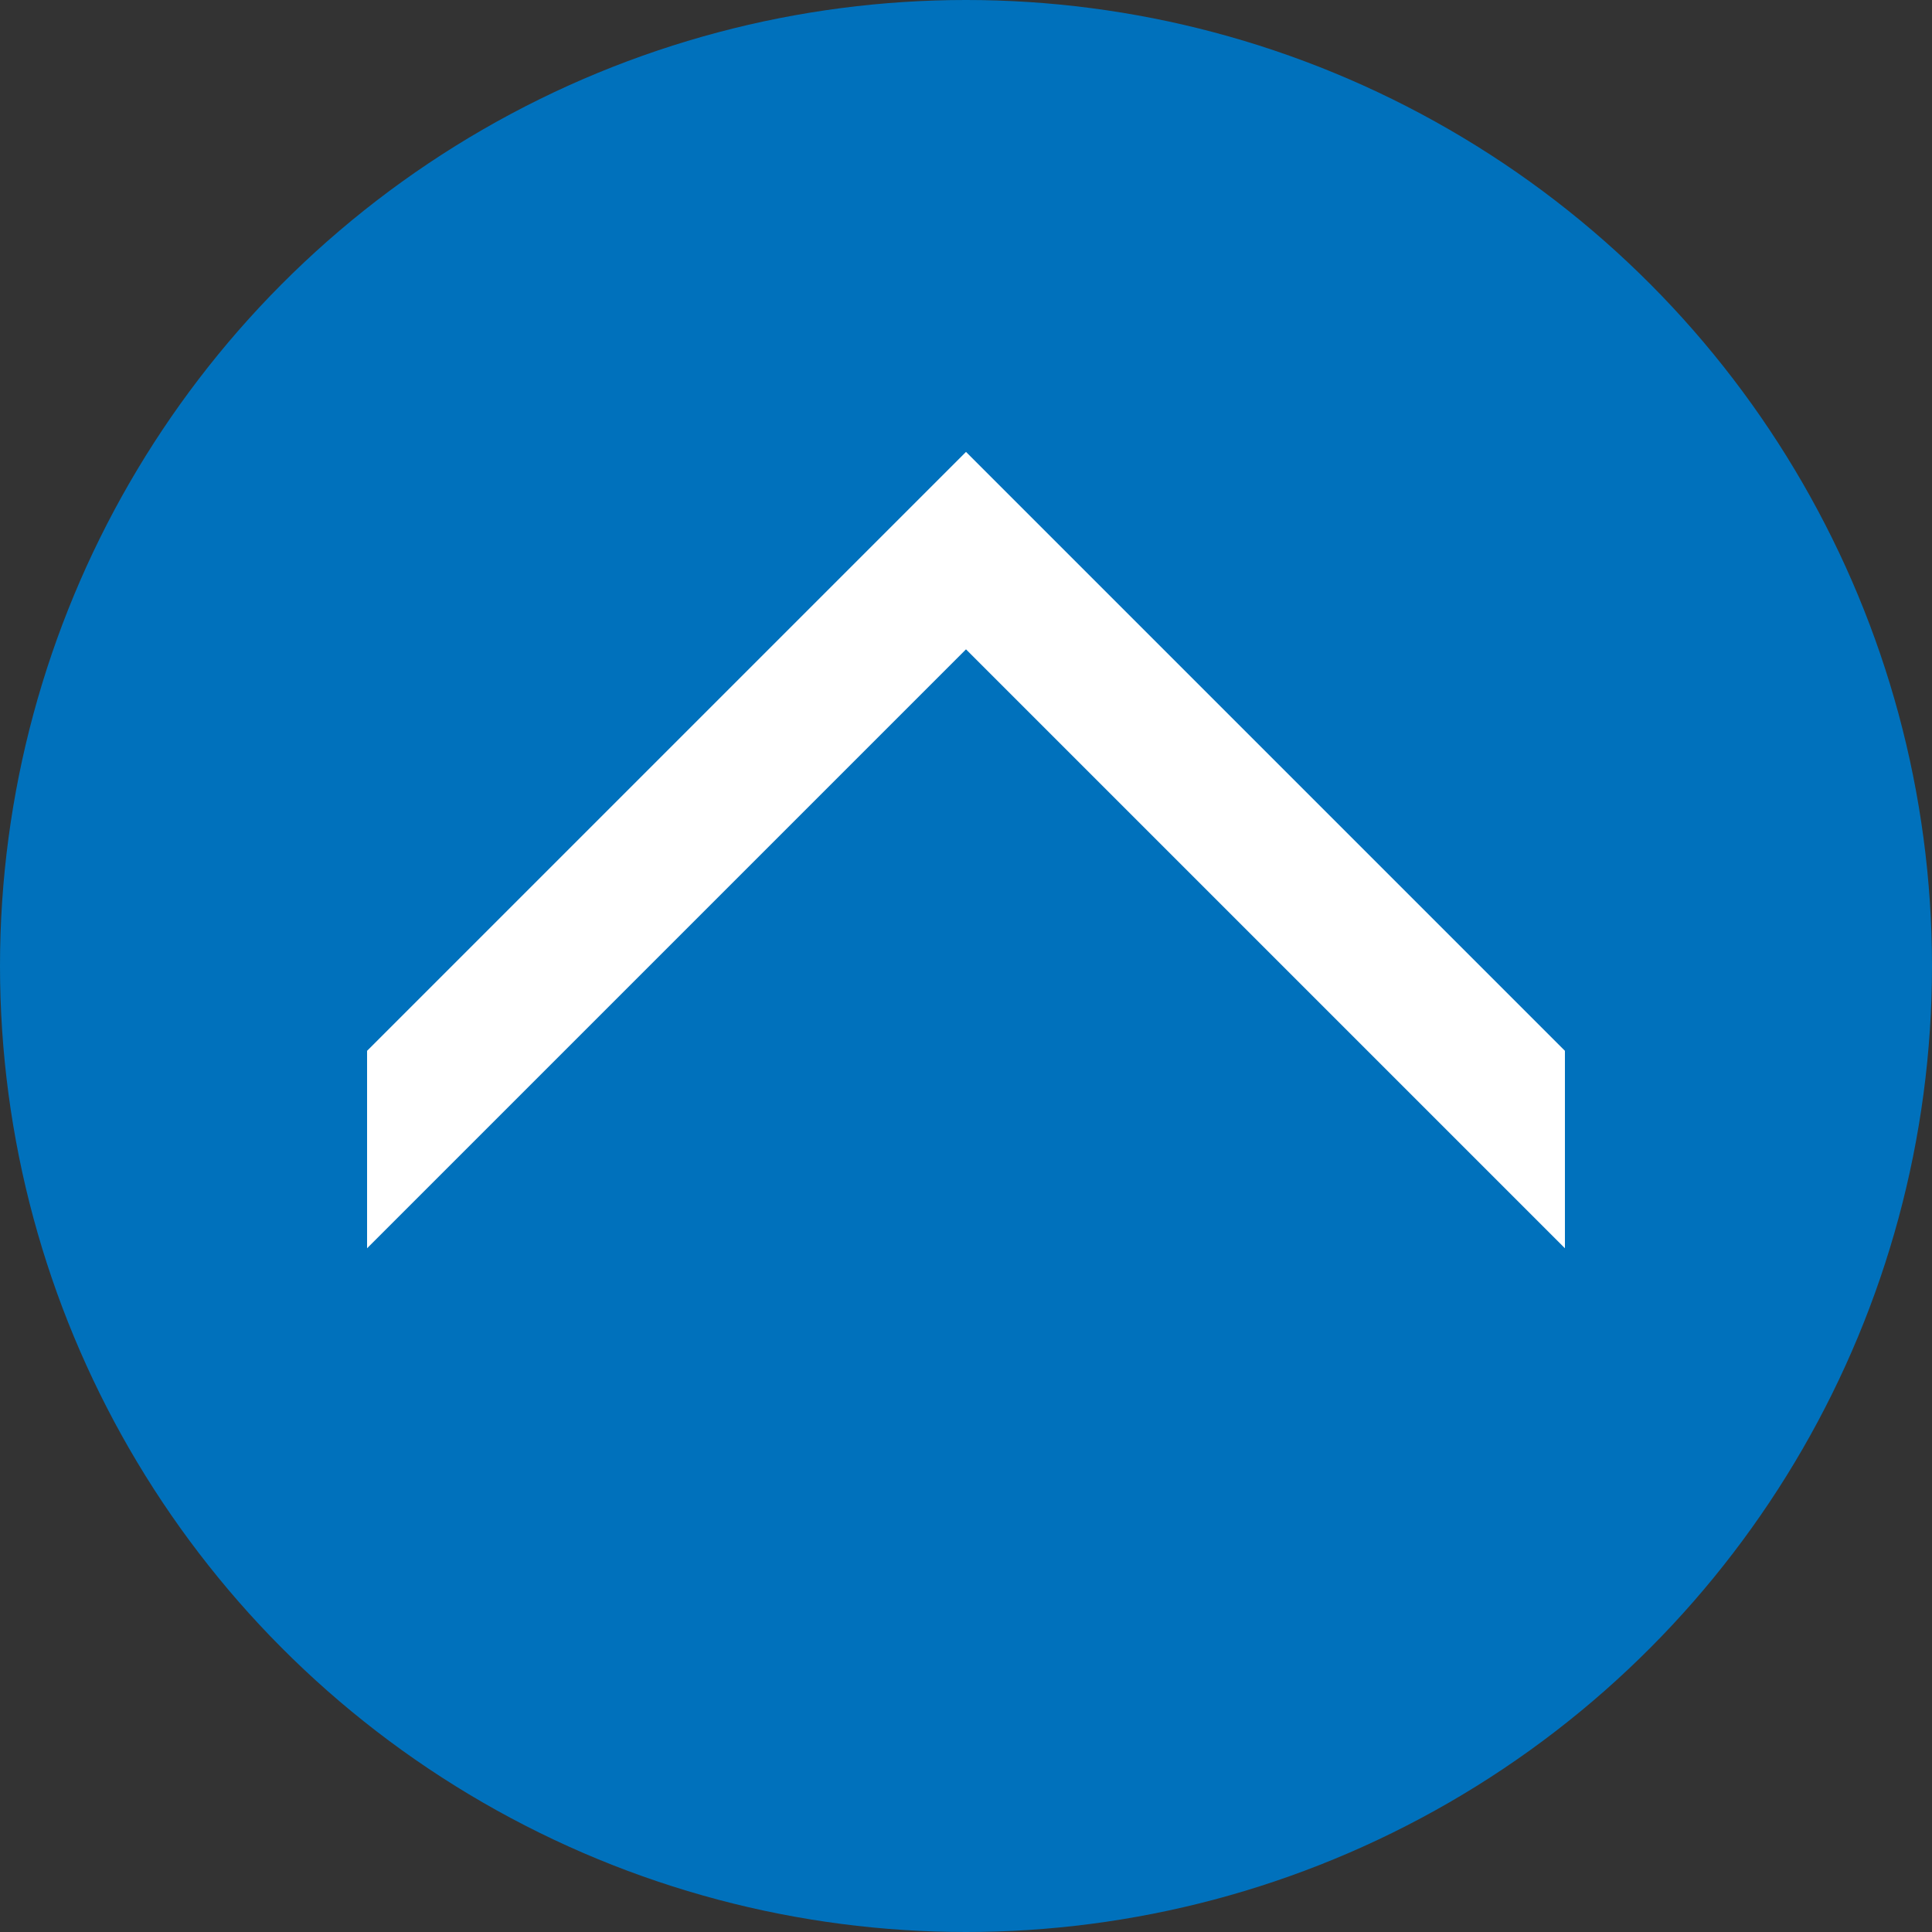
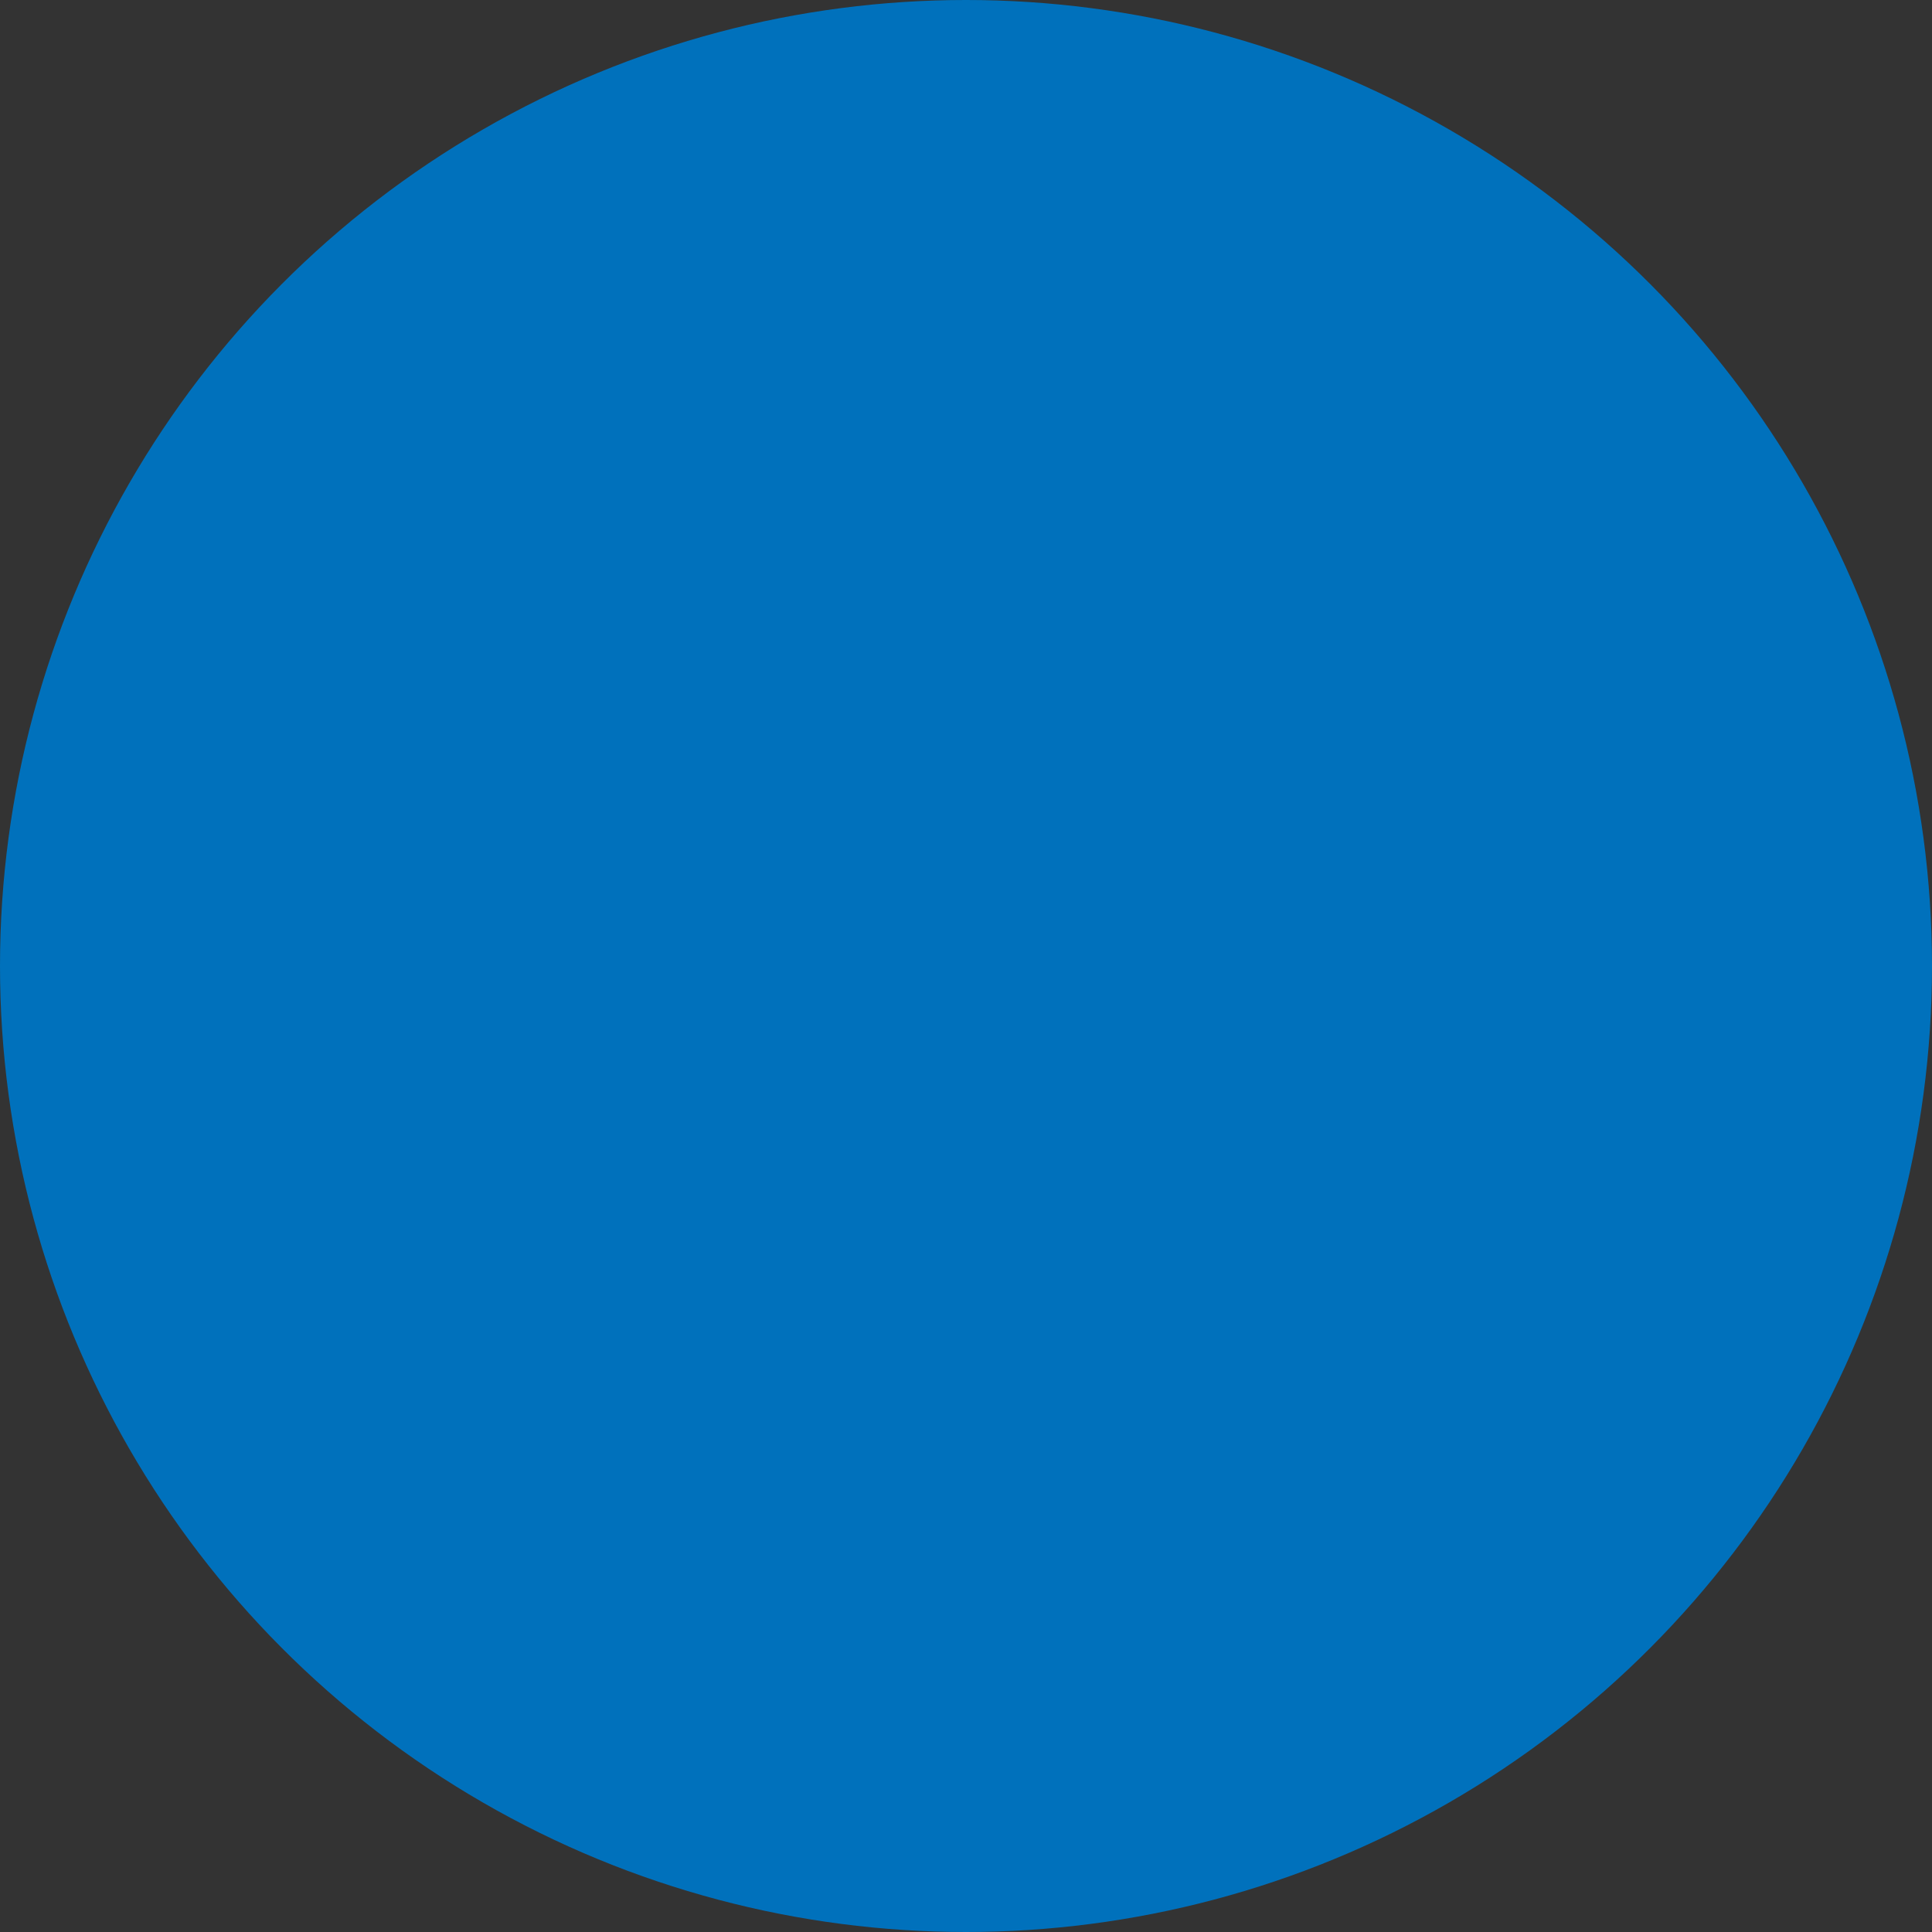
<svg xmlns="http://www.w3.org/2000/svg" version="1.1" x="0px" y="0px" viewBox="0 0 100 100" enable-background="new 0 0 100 100" xml:space="preserve">
  <rect x="0" y="0" width="100" height="100" fill="#333333" stroke="none" />
  <g id="レイヤー_1">
    <circle fill="#0071BC" cx="50" cy="50" r="50" />
-     <polygon fill="#FFFFFF" points="81,54.39 55.11,28.5 50,23.39 44.89,28.5 19,54.39 19,64.61 50,33.61 81,64.61  " />
  </g>
  <g id="レイヤー_2">
</g>
  <g id="レイヤー_3">
</g>
</svg>